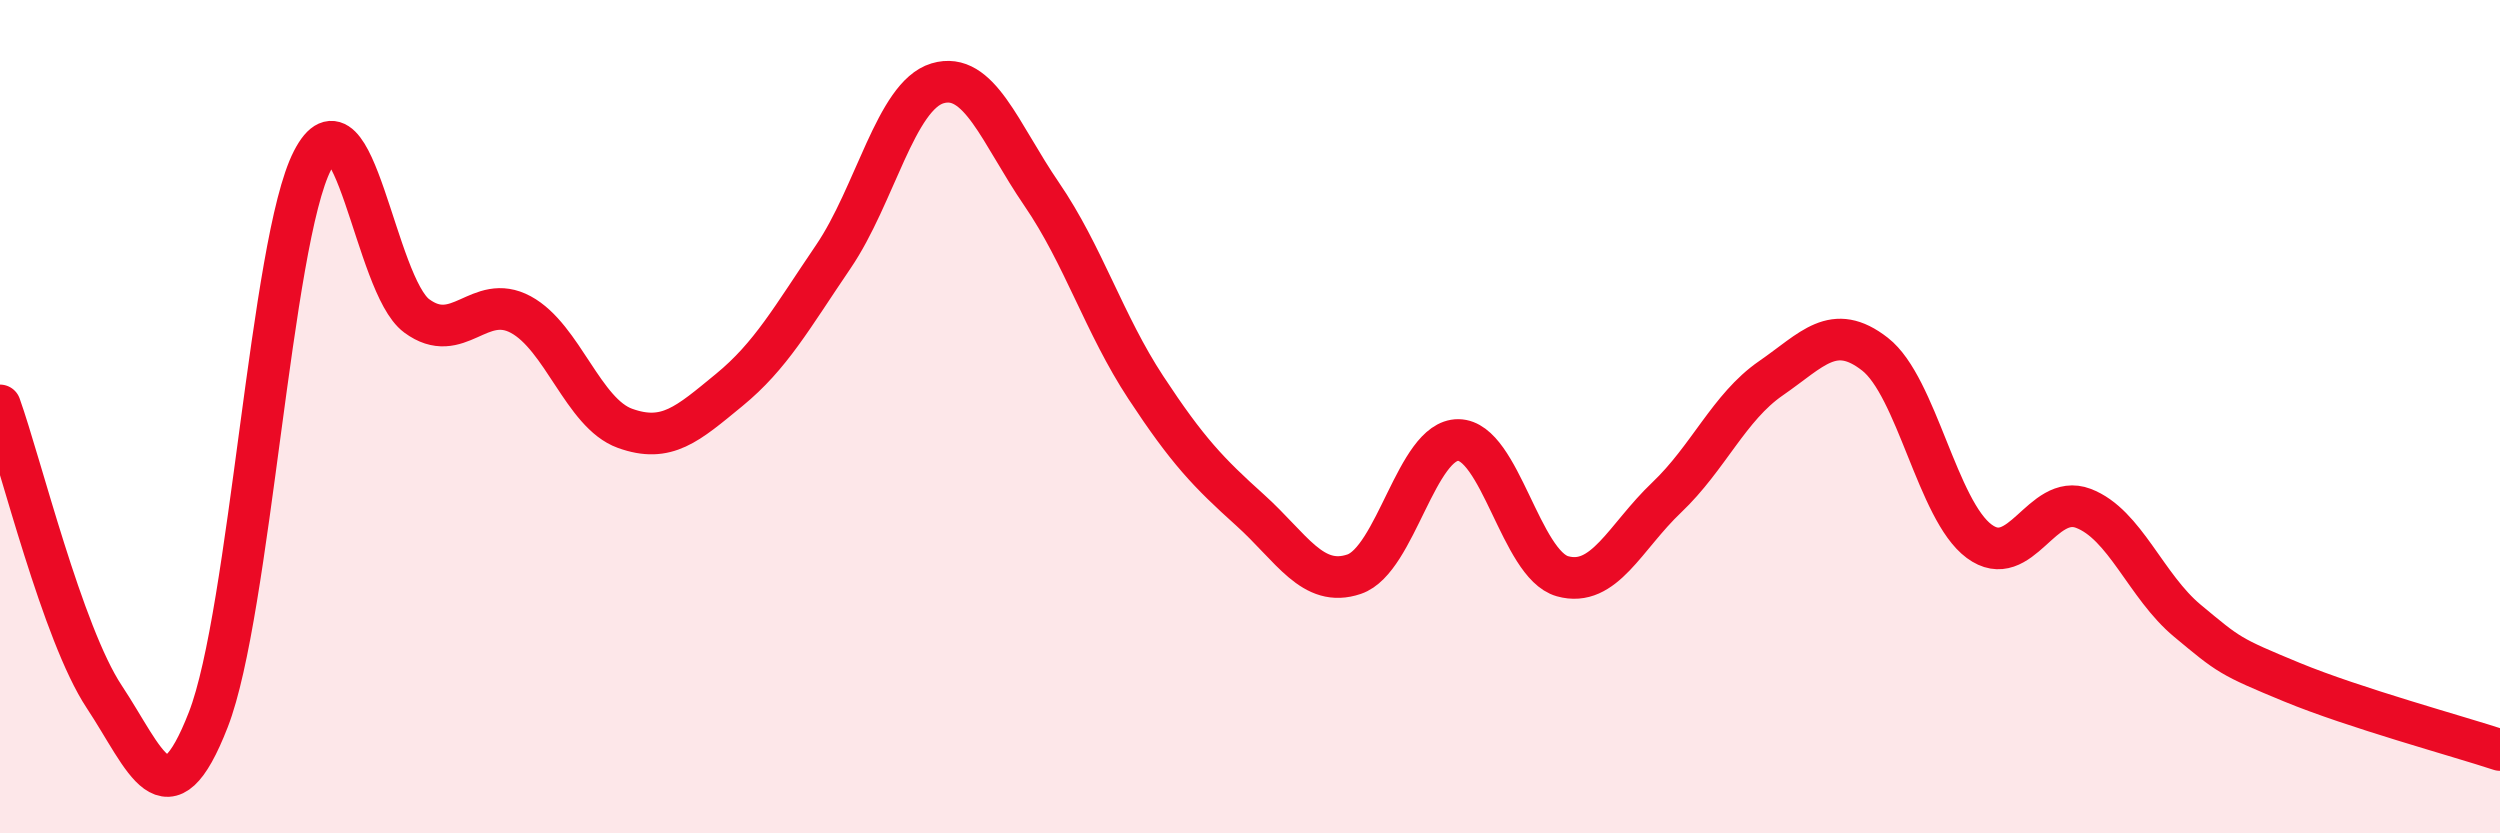
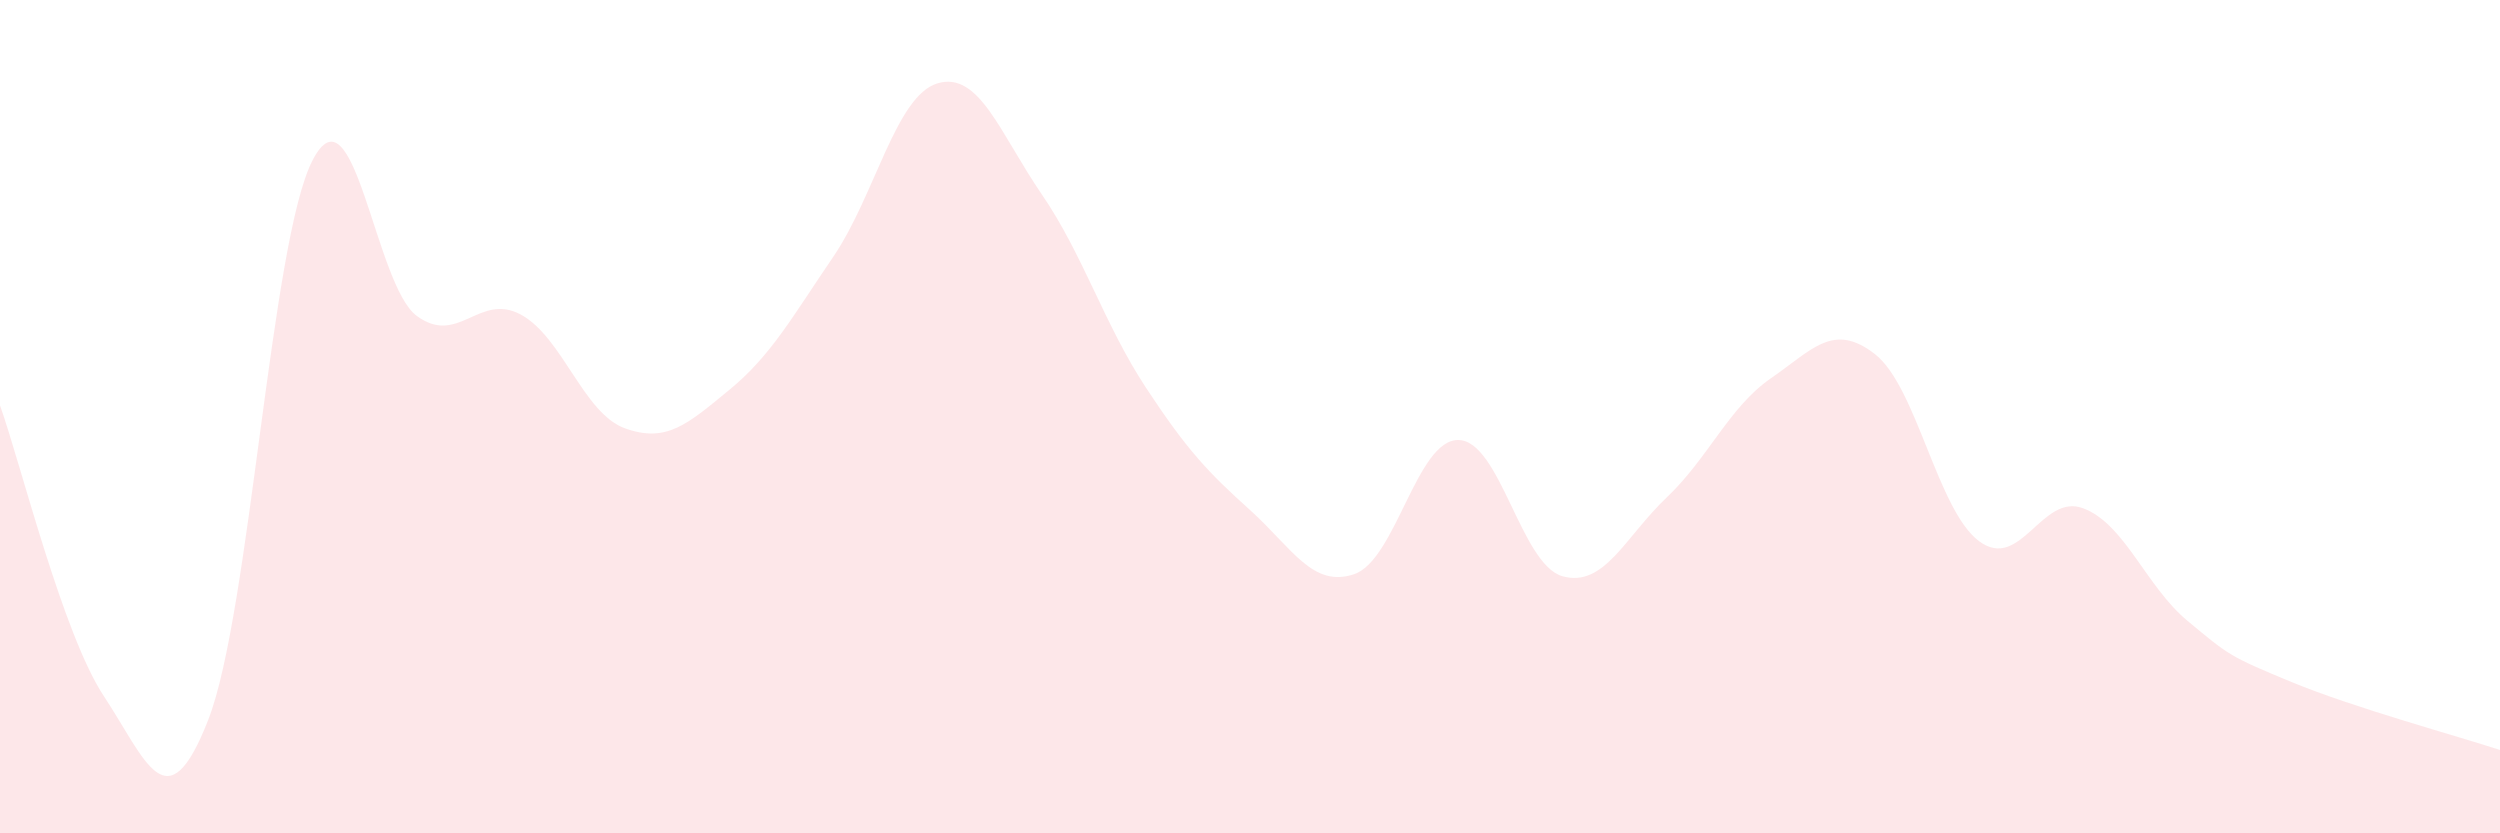
<svg xmlns="http://www.w3.org/2000/svg" width="60" height="20" viewBox="0 0 60 20">
  <path d="M 0,9.73 C 0.5,11.13 1.5,15.21 2.5,16.72 C 3.5,18.23 4,19.84 5,17.27 C 6,14.7 6.5,5.79 7.5,3.85 C 8.5,1.91 9,6.84 10,7.58 C 11,8.32 11.5,7.01 12.5,7.55 C 13.5,8.09 14,9.92 15,10.28 C 16,10.64 16.5,10.18 17.5,9.36 C 18.5,8.54 19,7.63 20,6.16 C 21,4.69 21.5,2.3 22.5,2 C 23.5,1.7 24,3.2 25,4.66 C 26,6.12 26.5,7.78 27.5,9.3 C 28.5,10.82 29,11.34 30,12.24 C 31,13.14 31.5,14.12 32.5,13.78 C 33.5,13.44 34,10.55 35,10.56 C 36,10.57 36.5,13.55 37.5,13.83 C 38.5,14.11 39,12.89 40,11.94 C 41,10.99 41.5,9.77 42.5,9.08 C 43.5,8.39 44,7.72 45,8.5 C 46,9.28 46.5,12.25 47.5,12.99 C 48.5,13.73 49,11.82 50,12.2 C 51,12.58 51.5,14.07 52.5,14.9 C 53.5,15.73 53.5,15.75 55,16.37 C 56.5,16.99 59,17.67 60,18L60 20L0 20Z" fill="#EB0A25" opacity="0.1" stroke-linecap="round" stroke-linejoin="round" />
-   <path d="M 0,9.73 C 0.5,11.13 1.5,15.21 2.5,16.72 C 3.5,18.23 4,19.84 5,17.27 C 6,14.7 6.5,5.79 7.5,3.85 C 8.5,1.91 9,6.84 10,7.58 C 11,8.32 11.5,7.01 12.5,7.55 C 13.5,8.09 14,9.92 15,10.28 C 16,10.64 16.5,10.18 17.5,9.36 C 18.5,8.54 19,7.63 20,6.16 C 21,4.69 21.5,2.3 22.5,2 C 23.5,1.7 24,3.2 25,4.66 C 26,6.12 26.5,7.78 27.5,9.3 C 28.5,10.82 29,11.34 30,12.24 C 31,13.14 31.5,14.12 32.5,13.78 C 33.5,13.44 34,10.55 35,10.56 C 36,10.57 36.5,13.55 37.5,13.83 C 38.5,14.11 39,12.89 40,11.94 C 41,10.99 41.5,9.77 42.5,9.08 C 43.5,8.39 44,7.72 45,8.5 C 46,9.28 46.5,12.25 47.5,12.99 C 48.5,13.73 49,11.82 50,12.2 C 51,12.58 51.5,14.07 52.5,14.9 C 53.5,15.73 53.5,15.75 55,16.37 C 56.5,16.99 59,17.67 60,18" stroke="#EB0A25" stroke-width="1" fill="none" stroke-linecap="round" stroke-linejoin="round" />
</svg>